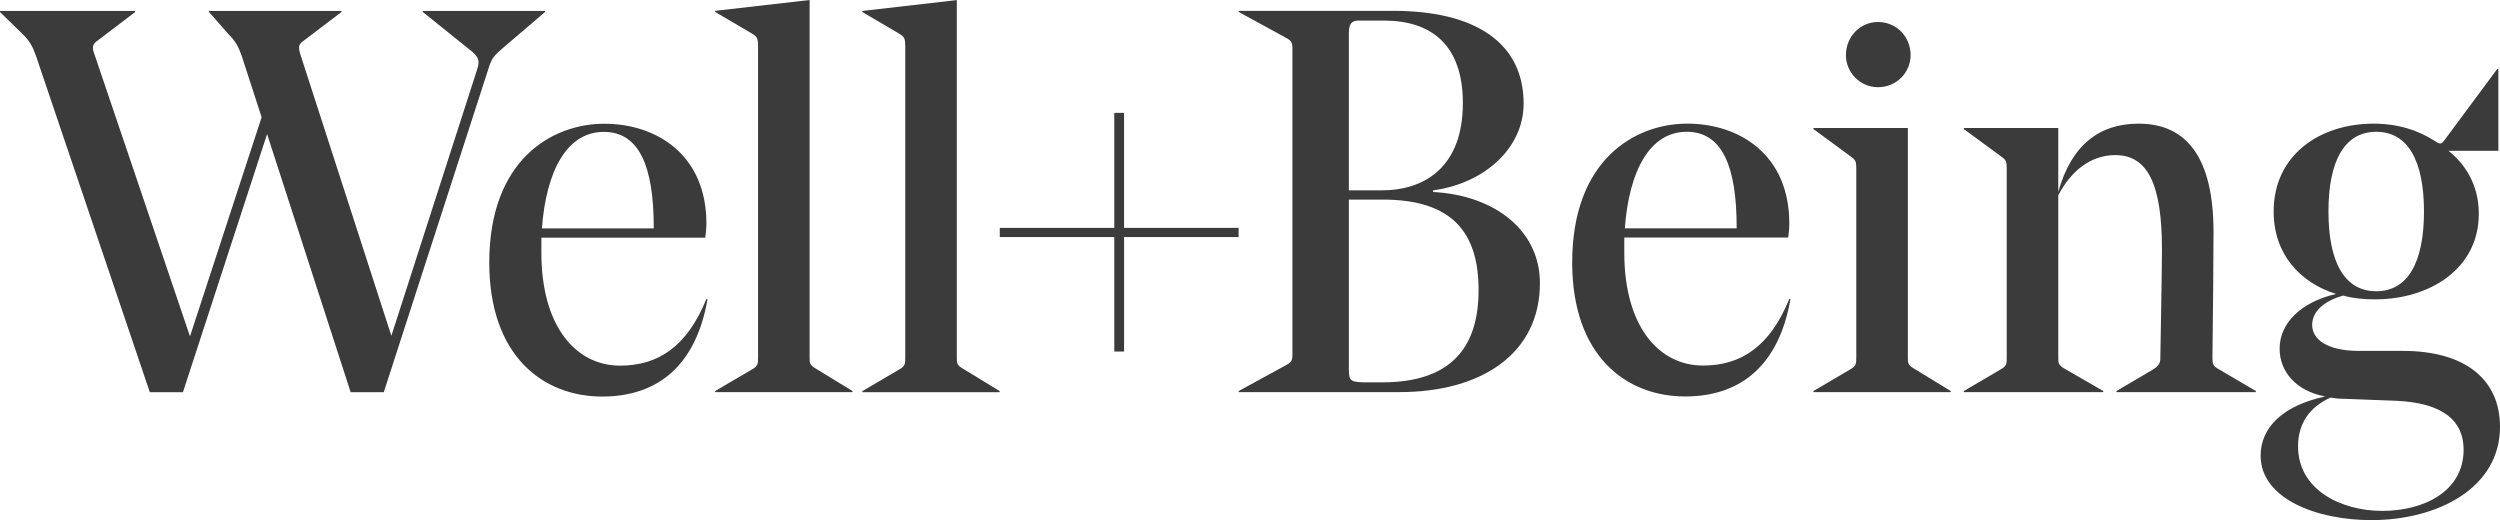
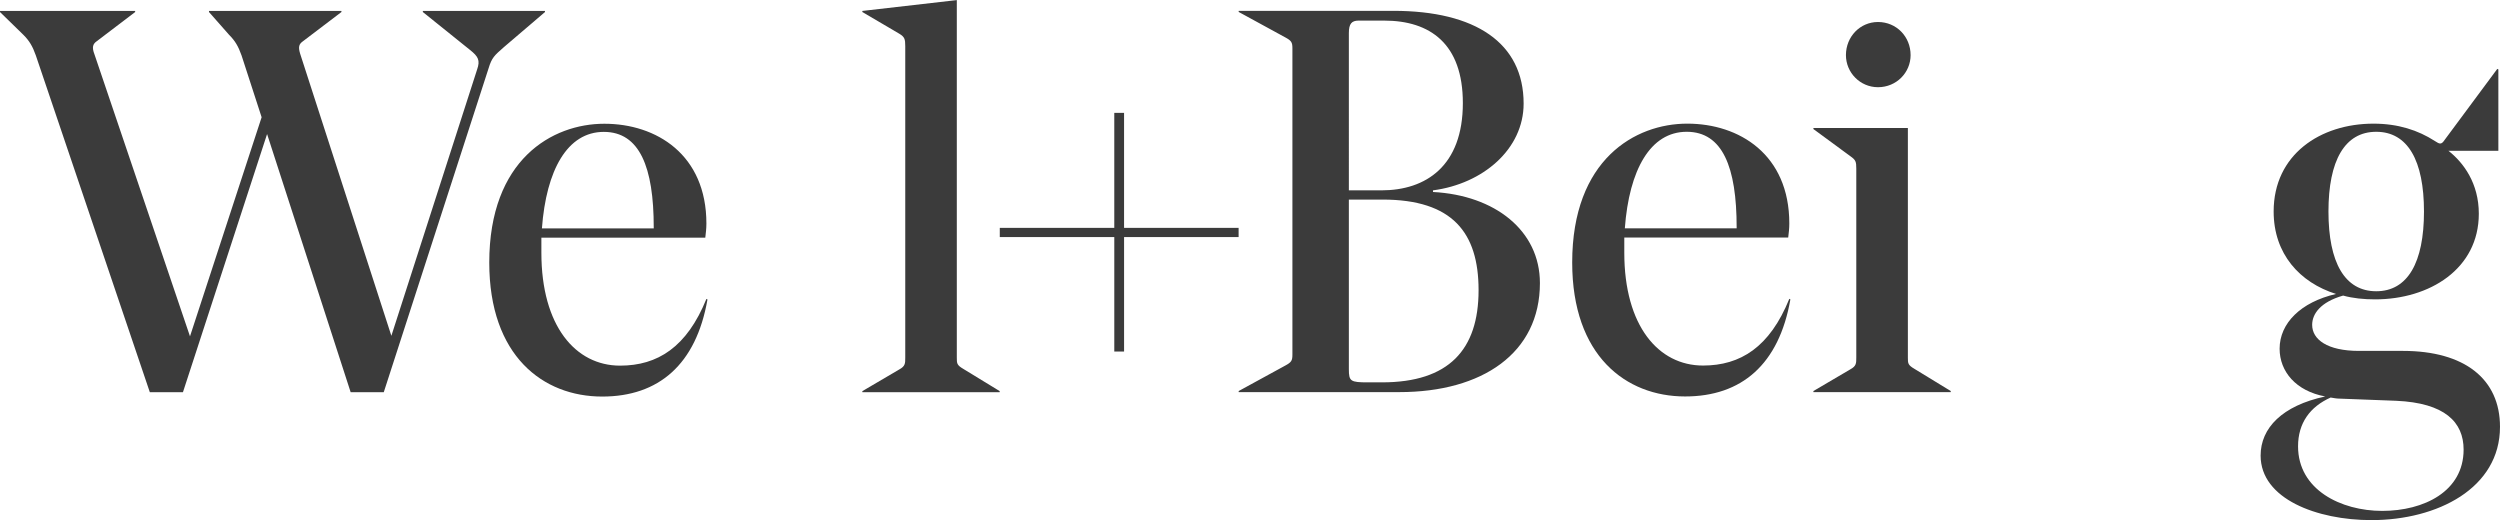
<svg xmlns="http://www.w3.org/2000/svg" id="Layer_1" class="object-contain object-left h-10 xl:h-16" data-name="Layer 1" viewBox="0 0 606.558 126.191">
  <path id="fullLogo" d="M577.974 123.954c-10.004 0-20.413-5.133-20.413-15.66 0-5.654 2.902-9.606 7.905-11.843.789.13 1.447.267 2.237.267l13.695.522c11.726.528 16.33 5.133 16.33 11.844 0 10.135-9.613 14.87-19.754 14.87m-13.037-72.635c0-12.372 3.952-19.344 11.59-19.344 7.642 0 11.588 6.972 11.588 19.344 0 12.366-3.946 19.344-11.589 19.344-7.637 0-11.589-6.978-11.589-19.344m18.046 33.817h-10.67c-7.637 0-11.328-2.766-11.328-6.314 0-2.635 1.976-5.53 7.513-7.109 2.367.66 5.002.92 7.767.92 13.168 0 25.154-7.363 25.154-20.785 0-7.37-3.69-12.372-7.376-15.268h12.118V16.844l-.261-.13-12.776 17.23c-.79 1.188-1.187 1.057-2.374.268-4.083-2.635-8.954-4.213-14.882-4.213-12.907 0-24.229 7.5-24.229 21.32 0 10.26 6.32 17.237 15.144 20.003-8.557 1.97-13.696 7.102-13.696 13.285 0 5.53 3.952 10.265 11.061 11.583-10.402 2.237-15.671 7.63-15.671 14.342 0 10.526 13.695 15.659 26.869 15.659 16.063 0 31.212-7.762 31.212-22.632 0-11.582-8.562-18.424-23.575-18.424" fill="#3b3b3b" />
-   <path id="fullLogo-2" data-name="fullLogo" d="M536.79 86.716c.13-10.527.261-23.949.261-30.4 0-18.156-6.58-26.315-18.17-26.315-9.482 0-16.33 5.133-19.493 16.579V31.05h-22.917v.267l8.96 6.575c1.318.926 1.449 1.317 1.449 3.032v45.79c0 1.448 0 2.107-1.448 2.896l-8.96 5.263v.262H510.3v-.262l-9.333-5.393c-1.579-.926-1.579-1.318-1.579-2.765V47.369c3.033-5.792 7.774-9.737 13.826-9.737 7.774 0 11.328 6.841 11.328 22.898 0 5.394-.397 25.527-.397 26.447 0 .925-.261 1.708-1.71 2.634l-8.935 5.263v.261h33.829v-.26l-8.96-5.264c-1.449-.789-1.579-1.317-1.579-2.895" fill="#3b3b3b" />
  <path id="fullLogo-3" data-name="fullLogo" d="M462.894 86.716V31.05h-22.917v.267l8.954 6.575c1.317.926 1.448 1.317 1.448 3.032v45.79c0 1.448 0 2.107-1.448 2.896l-8.954 5.264v.26h33.319v-.26l-8.824-5.394c-1.578-.926-1.578-1.318-1.578-2.765" fill="#3b3b3b" />
  <path id="fullLogo-4" data-name="fullLogo" d="M409.234 31.974c8.693 0 12.117 8.556 12.117 23.16v.26h-27.13c1.057-14.205 6.19-23.42 15.013-23.42m3.952 56.715c-10.8 0-19.095-9.607-19.095-27.367v-3.685h39.769c.137-1.056.267-2.243.267-3.423 0-16.716-12.117-24.216-24.756-24.216s-27.92 8.687-27.92 33.692c0 22.631 13.031 32.499 27.392 32.499 13.695 0 22.78-7.761 25.545-23.551l-.26-.137c-4.742 11.714-11.85 16.188-20.942 16.188" fill="#3b3b3b" />
  <path id="fullLogo-5" data-name="fullLogo" d="M335.3 92.77h-3.425c-4.213 0-4.61-.267-4.61-3.163V48.42h8.165c16.989 0 23.308 8.028 23.308 21.979 0 14.472-7.239 22.37-23.439 22.37m-8.034-84.746c0-2.237.658-3.026 2.373-3.026h6.183c11.198 0 19.102 5.66 19.102 20.003 0 15.267-8.96 21.183-19.76 21.183h-7.898V8.024zm20.412 38.558v-.398c12.118-1.578 21.991-9.998 21.991-21.053 0-14.74-11.719-22.5-31.604-22.5h-37.532v.267l11.322 6.183c1.454.789 1.715 1.18 1.715 2.628v74.35c0 1.448-.26 1.839-1.715 2.628l-11.322 6.19v.26h38.98c20.152 0 34.108-9.476 34.108-26.452 0-12.758-10.93-21.314-25.943-22.103" fill="#3b3b3b" />
  <path id="fullLogo-6" data-name="fullLogo" fill="#3b3b3b" d="M272.725 27.39h-2.374v27.894H242.57v2.237h27.782v27.77h2.374v-27.77h27.789v-2.237h-27.79V27.39z" />
  <path id="fullLogo-7" data-name="fullLogo" d="M232.145 86.738V.022l-22.917 2.629v.267l8.96 5.263c1.311.79 1.448 1.318 1.448 3.027v75.53c0 1.448 0 2.106-1.448 2.896l-8.96 5.263v.26h33.319v-.26l-8.824-5.394c-1.578-.926-1.578-1.317-1.578-2.765" fill="#3b3b3b" />
-   <path id="fullLogo-8" data-name="fullLogo" d="M196.431 86.716V0l-22.917 2.628v.268l8.96 5.263c1.312.79 1.449 1.317 1.449 3.026v75.53c0 1.448 0 2.107-1.448 2.896l-8.96 5.263v.261h33.318v-.26l-8.817-5.394c-1.585-.926-1.585-1.318-1.585-2.765" fill="#3b3b3b" />
  <path id="fullLogo-9" data-name="fullLogo" d="M146.495 31.999c8.693 0 12.117 8.55 12.117 23.16v.26h-27.13c1.056-14.211 6.19-23.42 15.013-23.42m3.952 56.714c-10.8 0-19.095-9.606-19.095-27.372v-3.685h39.769c.13-1.05.267-2.237.267-3.418 0-16.715-12.117-24.215-24.763-24.215s-27.919 8.687-27.919 33.686c0 22.637 13.037 32.505 27.397 32.505 13.696 0 22.78-7.762 25.546-23.557l-.261-.131c-4.741 11.713-11.856 16.187-20.941 16.187" fill="#3b3b3b" />
  <path id="fullLogo-10" data-name="fullLogo" d="M122.216 11.47l10.01-8.55v-.268h-29.634v.267l11.459 9.21c1.976 1.578 2.498 2.497 1.708 4.734L94.955 81.476 72.827 13.048c-.528-1.709-.26-2.367.66-3.026l9.351-7.103v-.267H50.706v.267l4.871 5.525c1.448 1.447 2.237 2.765 3.027 5.002l4.871 15-17.38 53.16L22.917 13.18c-.659-1.71-.398-2.499.528-3.157l9.346-7.103v-.267H0v.267l5.667 5.524c1.448 1.448 2.237 2.766 3.026 5.003L36.352 95.16h8.034L64.8 32.523l20.276 62.636h8.035l25.42-78.557c.79-2.634 1.443-3.156 3.686-5.132" fill="#3b3b3b" />
  <path id="fullLogo-11" data-name="fullLogo" d="M455.646 21.158c4.48 0 7.91-3.56 7.91-7.78 0-4.48-3.43-8.04-7.91-8.04-4.35 0-7.78 3.56-7.78 8.04 0 4.22 3.43 7.78 7.78 7.78" fill="#3b3b3b" />
</svg>